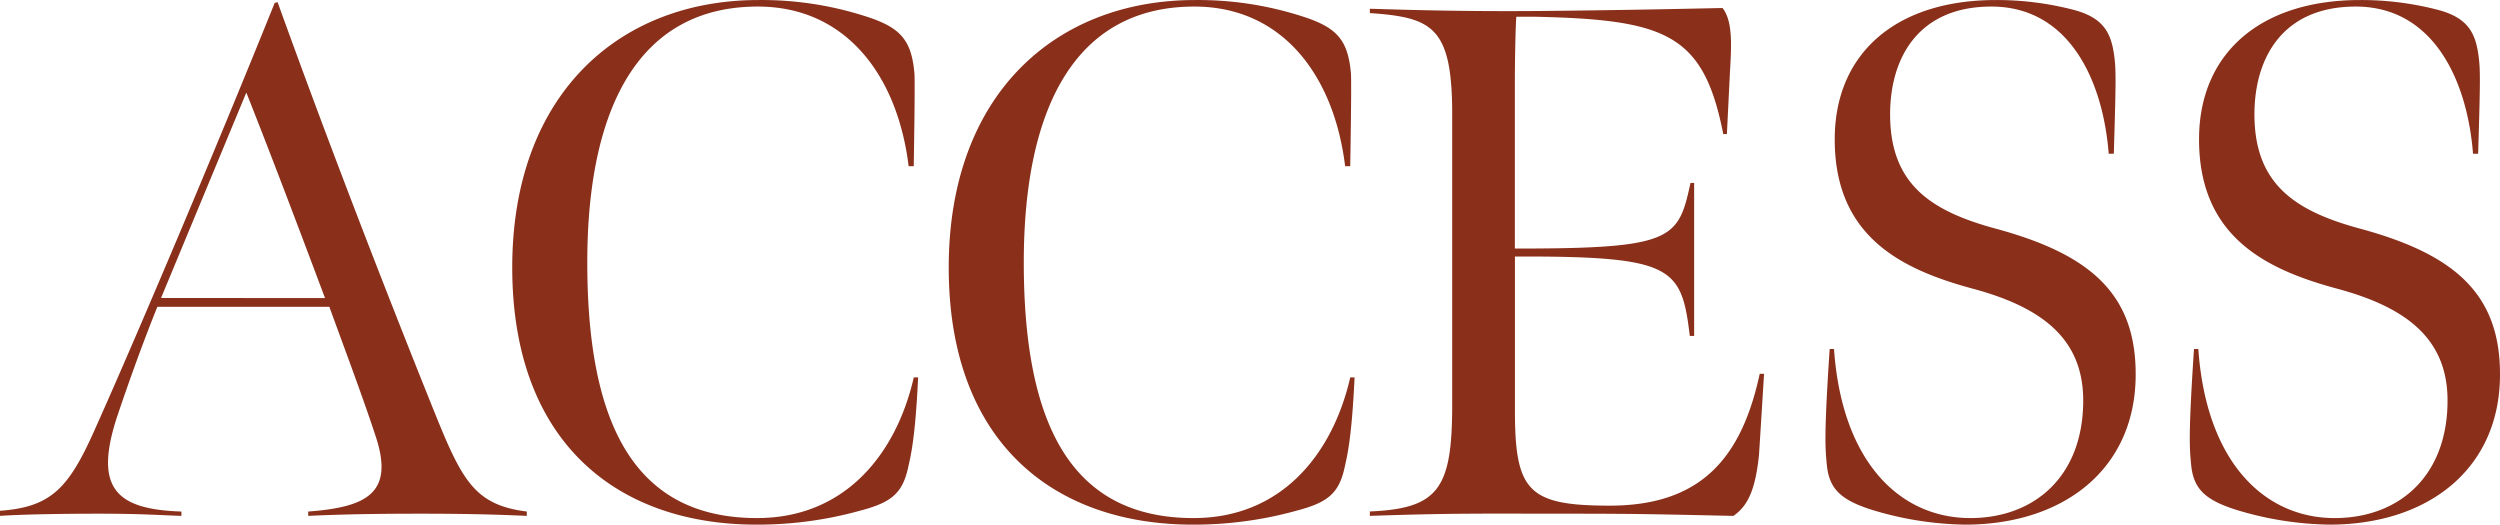
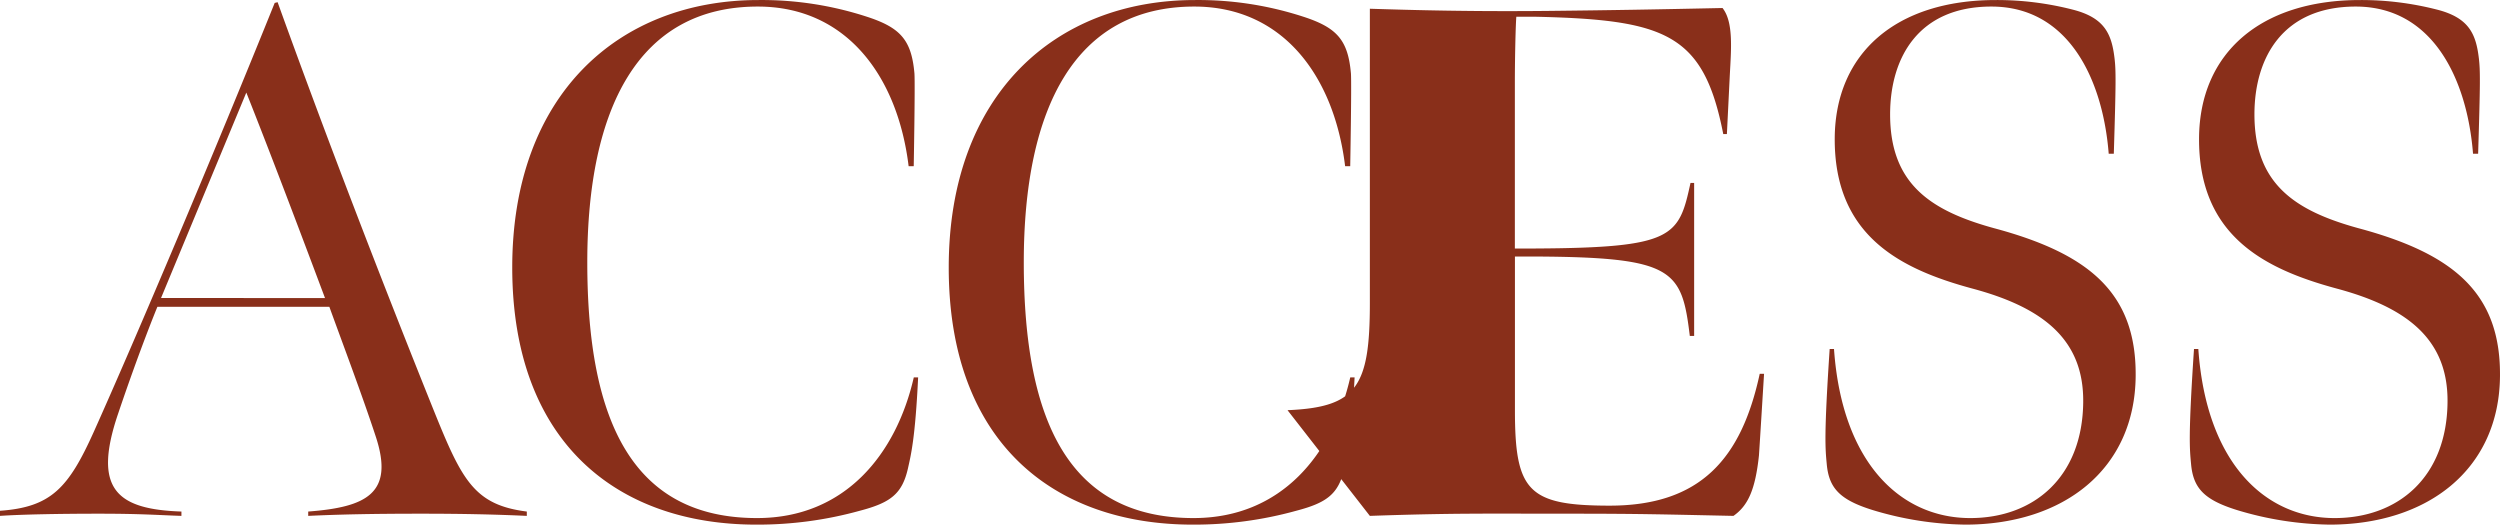
<svg xmlns="http://www.w3.org/2000/svg" width="288.205" height="60.48">
-   <path data-name="パス 12407" d="M-.004 59.472c2.44-.168 6.976-.252 11.428-.252 4.872 0 6.888.168 9.492.252v-.5c-7.476-.252-10.248-2.6-7.308-11.256 2.52-7.476 4.536-12.348 4.536-12.348h19.824c1.428 3.948 3.78 10.164 5.376 15.036 2.1 6.468-1.092 8.06-7.812 8.568v.5c3.528-.168 7.476-.252 13.02-.252 4.7 0 8.568.084 12.18.252v-.5c-6.048-.76-7.476-3.616-10.668-11.512C44.016 32.424 37.632 15.872 32.004.252l-.336.084C24.696 17.64 15.624 39.06 10.836 49.728c-2.94 6.552-4.956 8.736-10.84 9.156zm18.568-25.116l9.832-23.684c2.94 7.392 6.3 16.3 9.072 23.688zM87.196 60.48a44.054 44.054 0 0011.928-1.6c3.528-.924 4.872-1.932 5.544-4.872.336-1.512.84-3.444 1.176-10.5h-.5c-2.024 8.824-7.904 16.216-18.068 16.216-14.2 0-19.572-10.92-19.572-29.484 0-17.724 5.88-29.484 19.656-29.484 10.248 0 16.128 8.064 17.388 18.4h.588s.168-9.24.084-10.668c-.336-3.864-1.6-5.292-5.46-6.552A39.17 39.17 0 0087.444.004c-16.128 0-28.392 10.92-28.392 30.828 0 20.156 12.096 29.648 28.144 29.648zm50.316 0a44.054 44.054 0 0011.928-1.6c3.528-.924 4.872-1.932 5.544-4.872.336-1.512.84-3.444 1.176-10.5h-.5c-2.024 8.824-7.904 16.216-18.064 16.216-14.2 0-19.572-10.92-19.572-29.484 0-17.724 5.88-29.484 19.656-29.484 10.248 0 16.128 8.064 17.388 18.4h.588s.168-9.24.084-10.668c-.336-3.864-1.6-5.292-5.46-6.552A39.17 39.17 0 00137.764.004c-16.128 0-28.392 10.92-28.392 30.828-.004 20.156 12.092 29.648 28.136 29.648zm20.408-1.008c9.66-.336 13.524-.252 23.184-.252 7.98 0 10.752.084 18.732.252 1.68-1.176 2.52-3.024 2.94-6.972.168-2.52.42-6.72.588-9.408h-.5c-2.1 9.744-6.8 15.2-17.3 15.2-9.408 0-10.92-1.68-10.92-11v-17.72h2.352c15.96.084 16.884 1.512 17.808 9.156h.5v-17.64h-.42c-1.344 6.216-1.932 7.476-17.892 7.56h-2.356V9.572c0-2.856.084-6.552.168-7.644h2.1c15.12.336 19.488 1.932 21.756 13.524h.42l.336-6.8c.168-3.108.42-6.132-.84-7.728-7.9.168-12.432.252-20.328.336-8.484.084-15.036-.084-20.328-.252v.5c7.224.5 9.492 1.6 9.492 11.676v33.432c0 9.66-1.512 12.012-9.492 12.348zm68.628 1.008c11.34 0 19.572-6.384 19.656-17.136.084-9.576-5.376-14.112-16.38-17.052-7.308-2.02-11.928-5.12-11.928-13.104 0-6.552 3.276-12.432 11.676-12.432 8.9 0 12.852 8.4 13.524 16.968h.588c.252-8.232.252-9.576.084-11-.336-2.856-1.176-4.7-4.872-5.628a35.185 35.185 0 00-8.82-1.092c-11.508 0-18.48 6.132-18.564 15.876-.084 11.256 7.476 15.12 15.876 17.388 8.148 2.184 12.852 5.88 12.768 13.1-.084 8.652-5.712 13.356-13.02 13.356-7.98 0-14.784-6.3-15.708-19.488h-.5c-.672 10.08-.5 11.508-.336 13.272.252 2.772 1.512 4.116 5.292 5.292a38.357 38.357 0 0010.664 1.68zm42 0c11.34 0 19.572-6.384 19.656-17.136.084-9.576-5.376-14.112-16.38-17.052-7.308-2.02-11.928-5.12-11.928-13.104 0-6.552 3.276-12.432 11.676-12.432 8.9 0 12.852 8.4 13.524 16.968h.588c.252-8.232.252-9.576.084-11-.336-2.856-1.176-4.7-4.872-5.628a35.184 35.184 0 00-8.82-1.092c-11.508 0-18.48 6.132-18.564 15.876-.084 11.256 7.476 15.12 15.876 17.388 8.148 2.184 12.852 5.88 12.768 13.1-.084 8.652-5.712 13.356-13.02 13.356-7.98 0-14.784-6.3-15.708-19.488h-.5c-.672 10.08-.5 11.508-.336 13.272.252 2.772 1.512 4.116 5.292 5.292a38.357 38.357 0 0010.664 1.68z" fill="#892f1a" />
+   <path data-name="パス 12407" d="M-.004 59.472c2.44-.168 6.976-.252 11.428-.252 4.872 0 6.888.168 9.492.252v-.5c-7.476-.252-10.248-2.6-7.308-11.256 2.52-7.476 4.536-12.348 4.536-12.348h19.824c1.428 3.948 3.78 10.164 5.376 15.036 2.1 6.468-1.092 8.06-7.812 8.568v.5c3.528-.168 7.476-.252 13.02-.252 4.7 0 8.568.084 12.18.252v-.5c-6.048-.76-7.476-3.616-10.668-11.512C44.016 32.424 37.632 15.872 32.004.252l-.336.084C24.696 17.64 15.624 39.06 10.836 49.728c-2.94 6.552-4.956 8.736-10.84 9.156zm18.568-25.116l9.832-23.684c2.94 7.392 6.3 16.3 9.072 23.688zM87.196 60.48a44.054 44.054 0 0011.928-1.6c3.528-.924 4.872-1.932 5.544-4.872.336-1.512.84-3.444 1.176-10.5h-.5c-2.024 8.824-7.904 16.216-18.068 16.216-14.2 0-19.572-10.92-19.572-29.484 0-17.724 5.88-29.484 19.656-29.484 10.248 0 16.128 8.064 17.388 18.4h.588s.168-9.24.084-10.668c-.336-3.864-1.6-5.292-5.46-6.552A39.17 39.17 0 0087.444.004c-16.128 0-28.392 10.92-28.392 30.828 0 20.156 12.096 29.648 28.144 29.648zm50.316 0a44.054 44.054 0 0011.928-1.6c3.528-.924 4.872-1.932 5.544-4.872.336-1.512.84-3.444 1.176-10.5h-.5c-2.024 8.824-7.904 16.216-18.064 16.216-14.2 0-19.572-10.92-19.572-29.484 0-17.724 5.88-29.484 19.656-29.484 10.248 0 16.128 8.064 17.388 18.4h.588s.168-9.24.084-10.668c-.336-3.864-1.6-5.292-5.46-6.552A39.17 39.17 0 00137.764.004c-16.128 0-28.392 10.92-28.392 30.828-.004 20.156 12.092 29.648 28.136 29.648zm20.408-1.008c9.66-.336 13.524-.252 23.184-.252 7.98 0 10.752.084 18.732.252 1.68-1.176 2.52-3.024 2.94-6.972.168-2.52.42-6.72.588-9.408h-.5c-2.1 9.744-6.8 15.2-17.3 15.2-9.408 0-10.92-1.68-10.92-11v-17.72h2.352c15.96.084 16.884 1.512 17.808 9.156h.5v-17.64h-.42c-1.344 6.216-1.932 7.476-17.892 7.56h-2.356V9.572c0-2.856.084-6.552.168-7.644h2.1c15.12.336 19.488 1.932 21.756 13.524h.42l.336-6.8c.168-3.108.42-6.132-.84-7.728-7.9.168-12.432.252-20.328.336-8.484.084-15.036-.084-20.328-.252v.5v33.432c0 9.66-1.512 12.012-9.492 12.348zm68.628 1.008c11.34 0 19.572-6.384 19.656-17.136.084-9.576-5.376-14.112-16.38-17.052-7.308-2.02-11.928-5.12-11.928-13.104 0-6.552 3.276-12.432 11.676-12.432 8.9 0 12.852 8.4 13.524 16.968h.588c.252-8.232.252-9.576.084-11-.336-2.856-1.176-4.7-4.872-5.628a35.185 35.185 0 00-8.82-1.092c-11.508 0-18.48 6.132-18.564 15.876-.084 11.256 7.476 15.12 15.876 17.388 8.148 2.184 12.852 5.88 12.768 13.1-.084 8.652-5.712 13.356-13.02 13.356-7.98 0-14.784-6.3-15.708-19.488h-.5c-.672 10.08-.5 11.508-.336 13.272.252 2.772 1.512 4.116 5.292 5.292a38.357 38.357 0 0010.664 1.68zm42 0c11.34 0 19.572-6.384 19.656-17.136.084-9.576-5.376-14.112-16.38-17.052-7.308-2.02-11.928-5.12-11.928-13.104 0-6.552 3.276-12.432 11.676-12.432 8.9 0 12.852 8.4 13.524 16.968h.588c.252-8.232.252-9.576.084-11-.336-2.856-1.176-4.7-4.872-5.628a35.184 35.184 0 00-8.82-1.092c-11.508 0-18.48 6.132-18.564 15.876-.084 11.256 7.476 15.12 15.876 17.388 8.148 2.184 12.852 5.88 12.768 13.1-.084 8.652-5.712 13.356-13.02 13.356-7.98 0-14.784-6.3-15.708-19.488h-.5c-.672 10.08-.5 11.508-.336 13.272.252 2.772 1.512 4.116 5.292 5.292a38.357 38.357 0 0010.664 1.68z" fill="#892f1a" />
</svg>